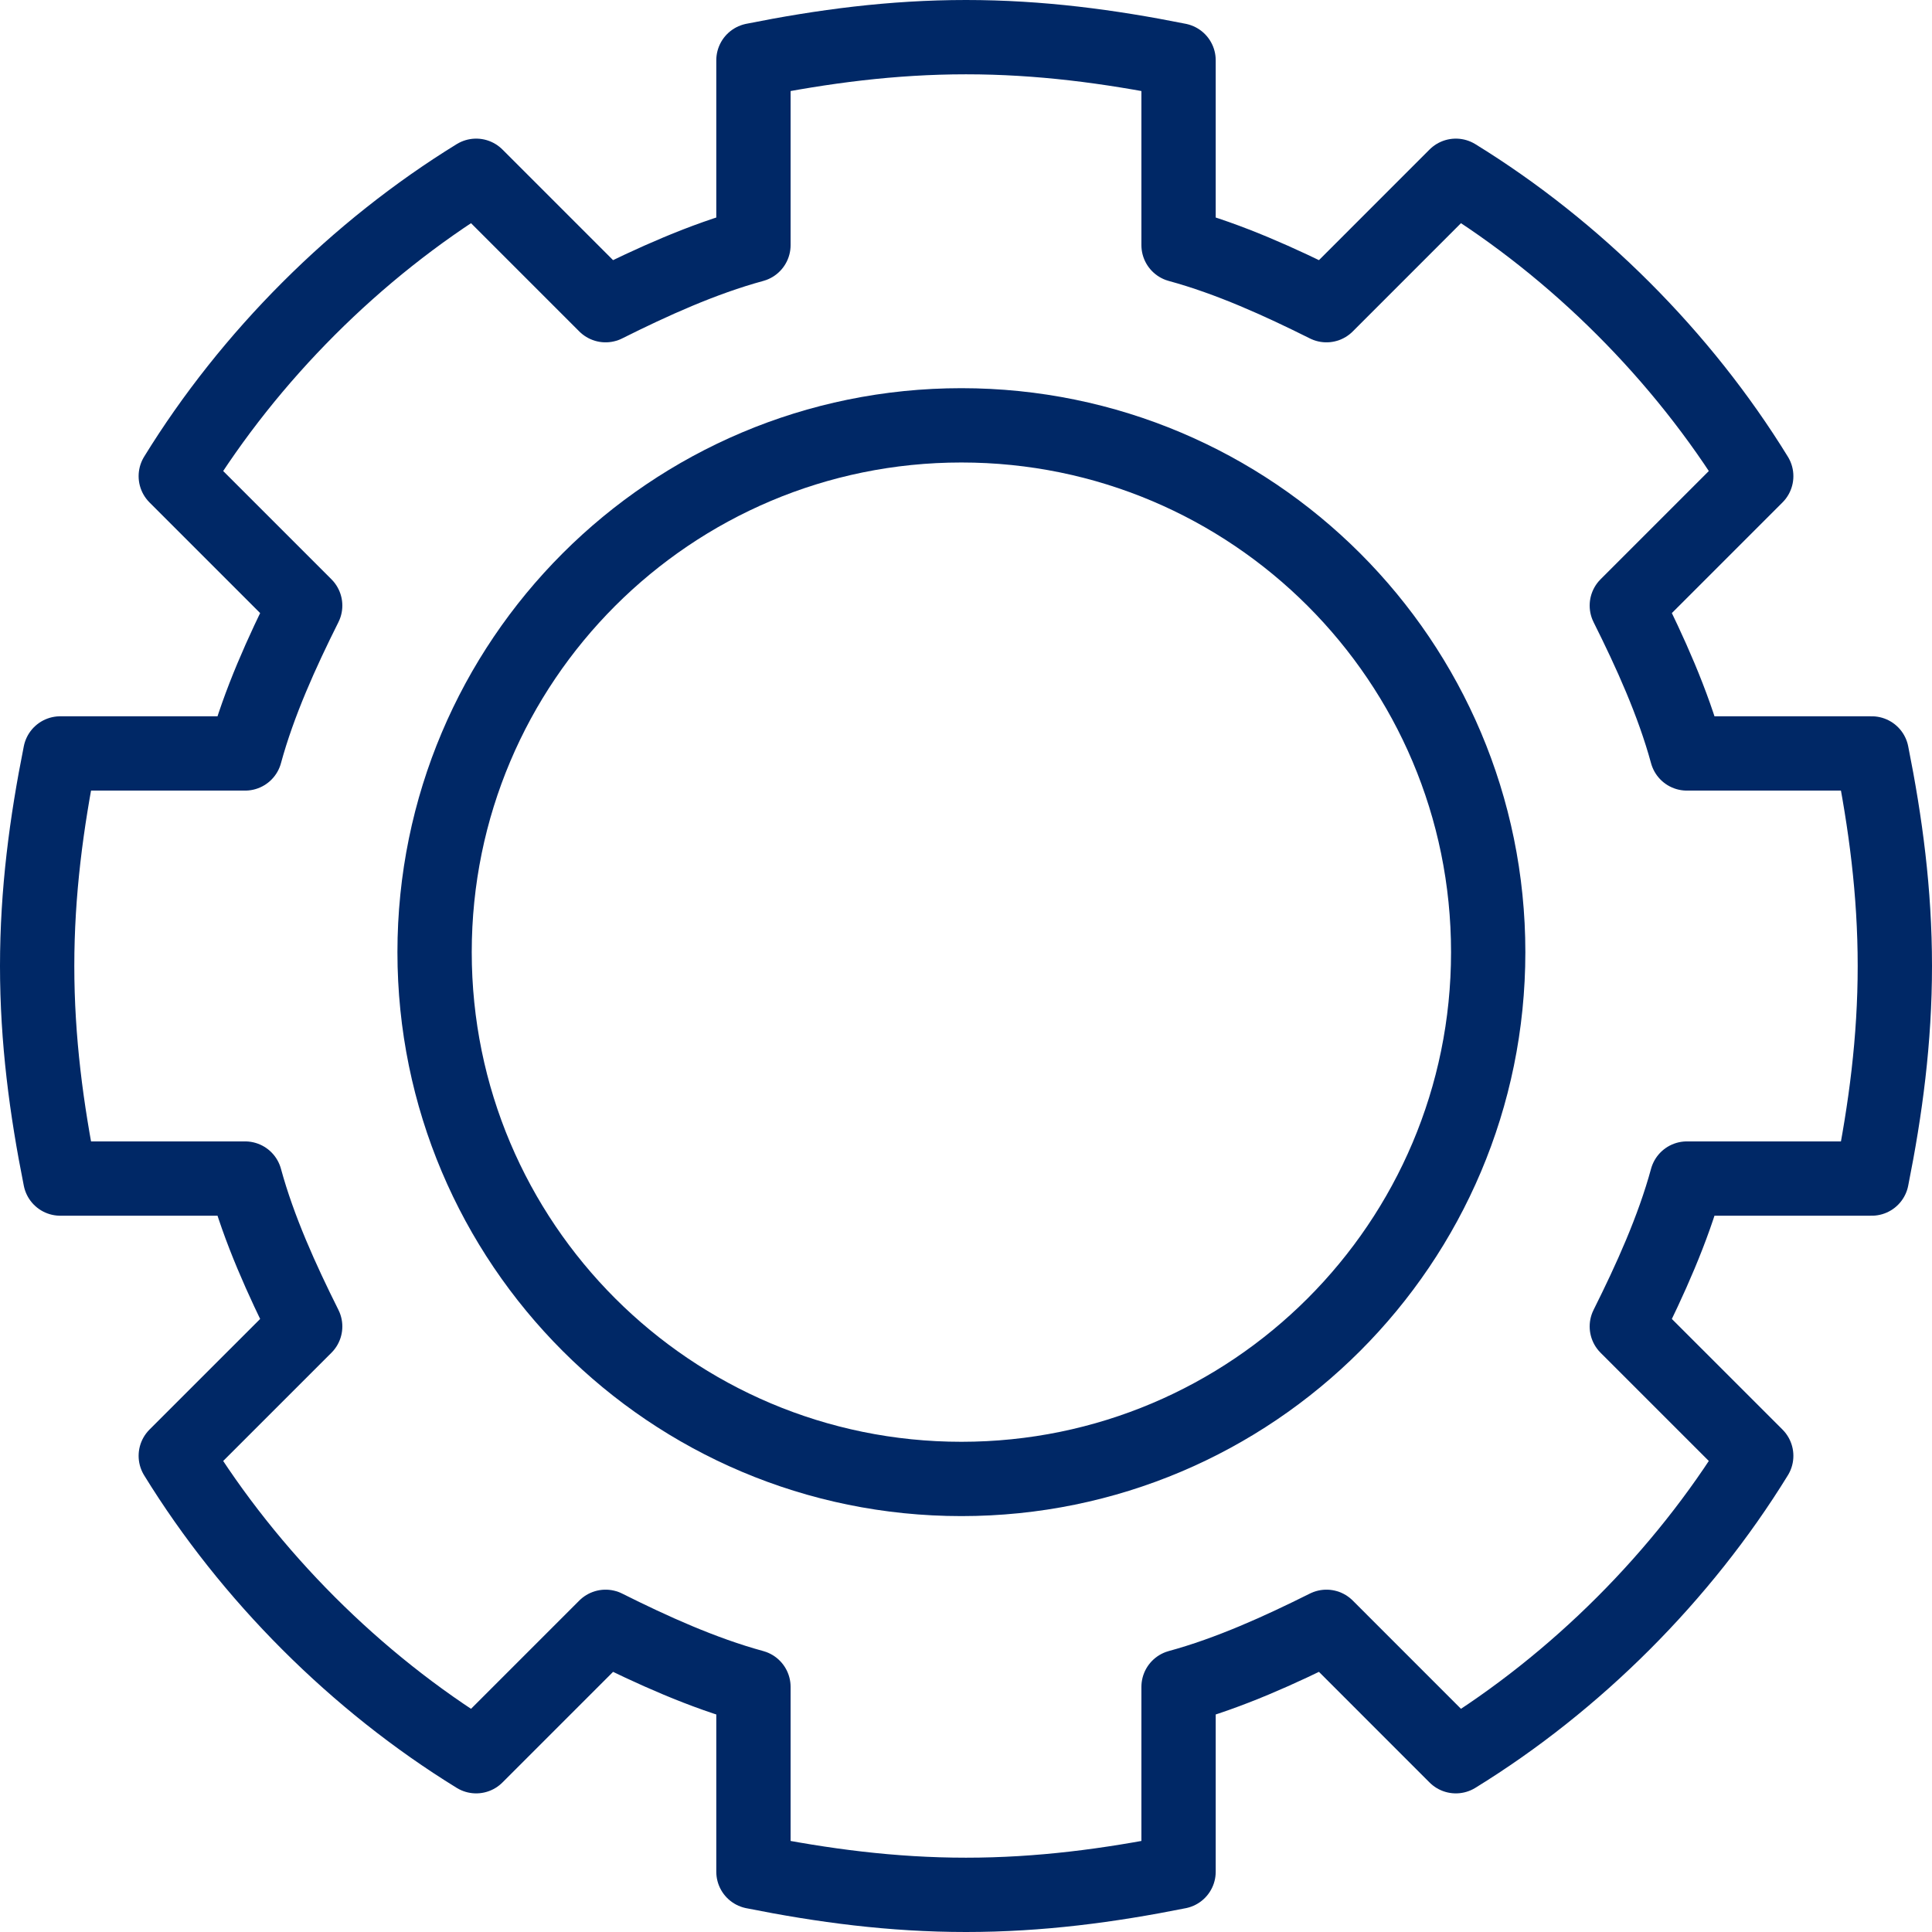
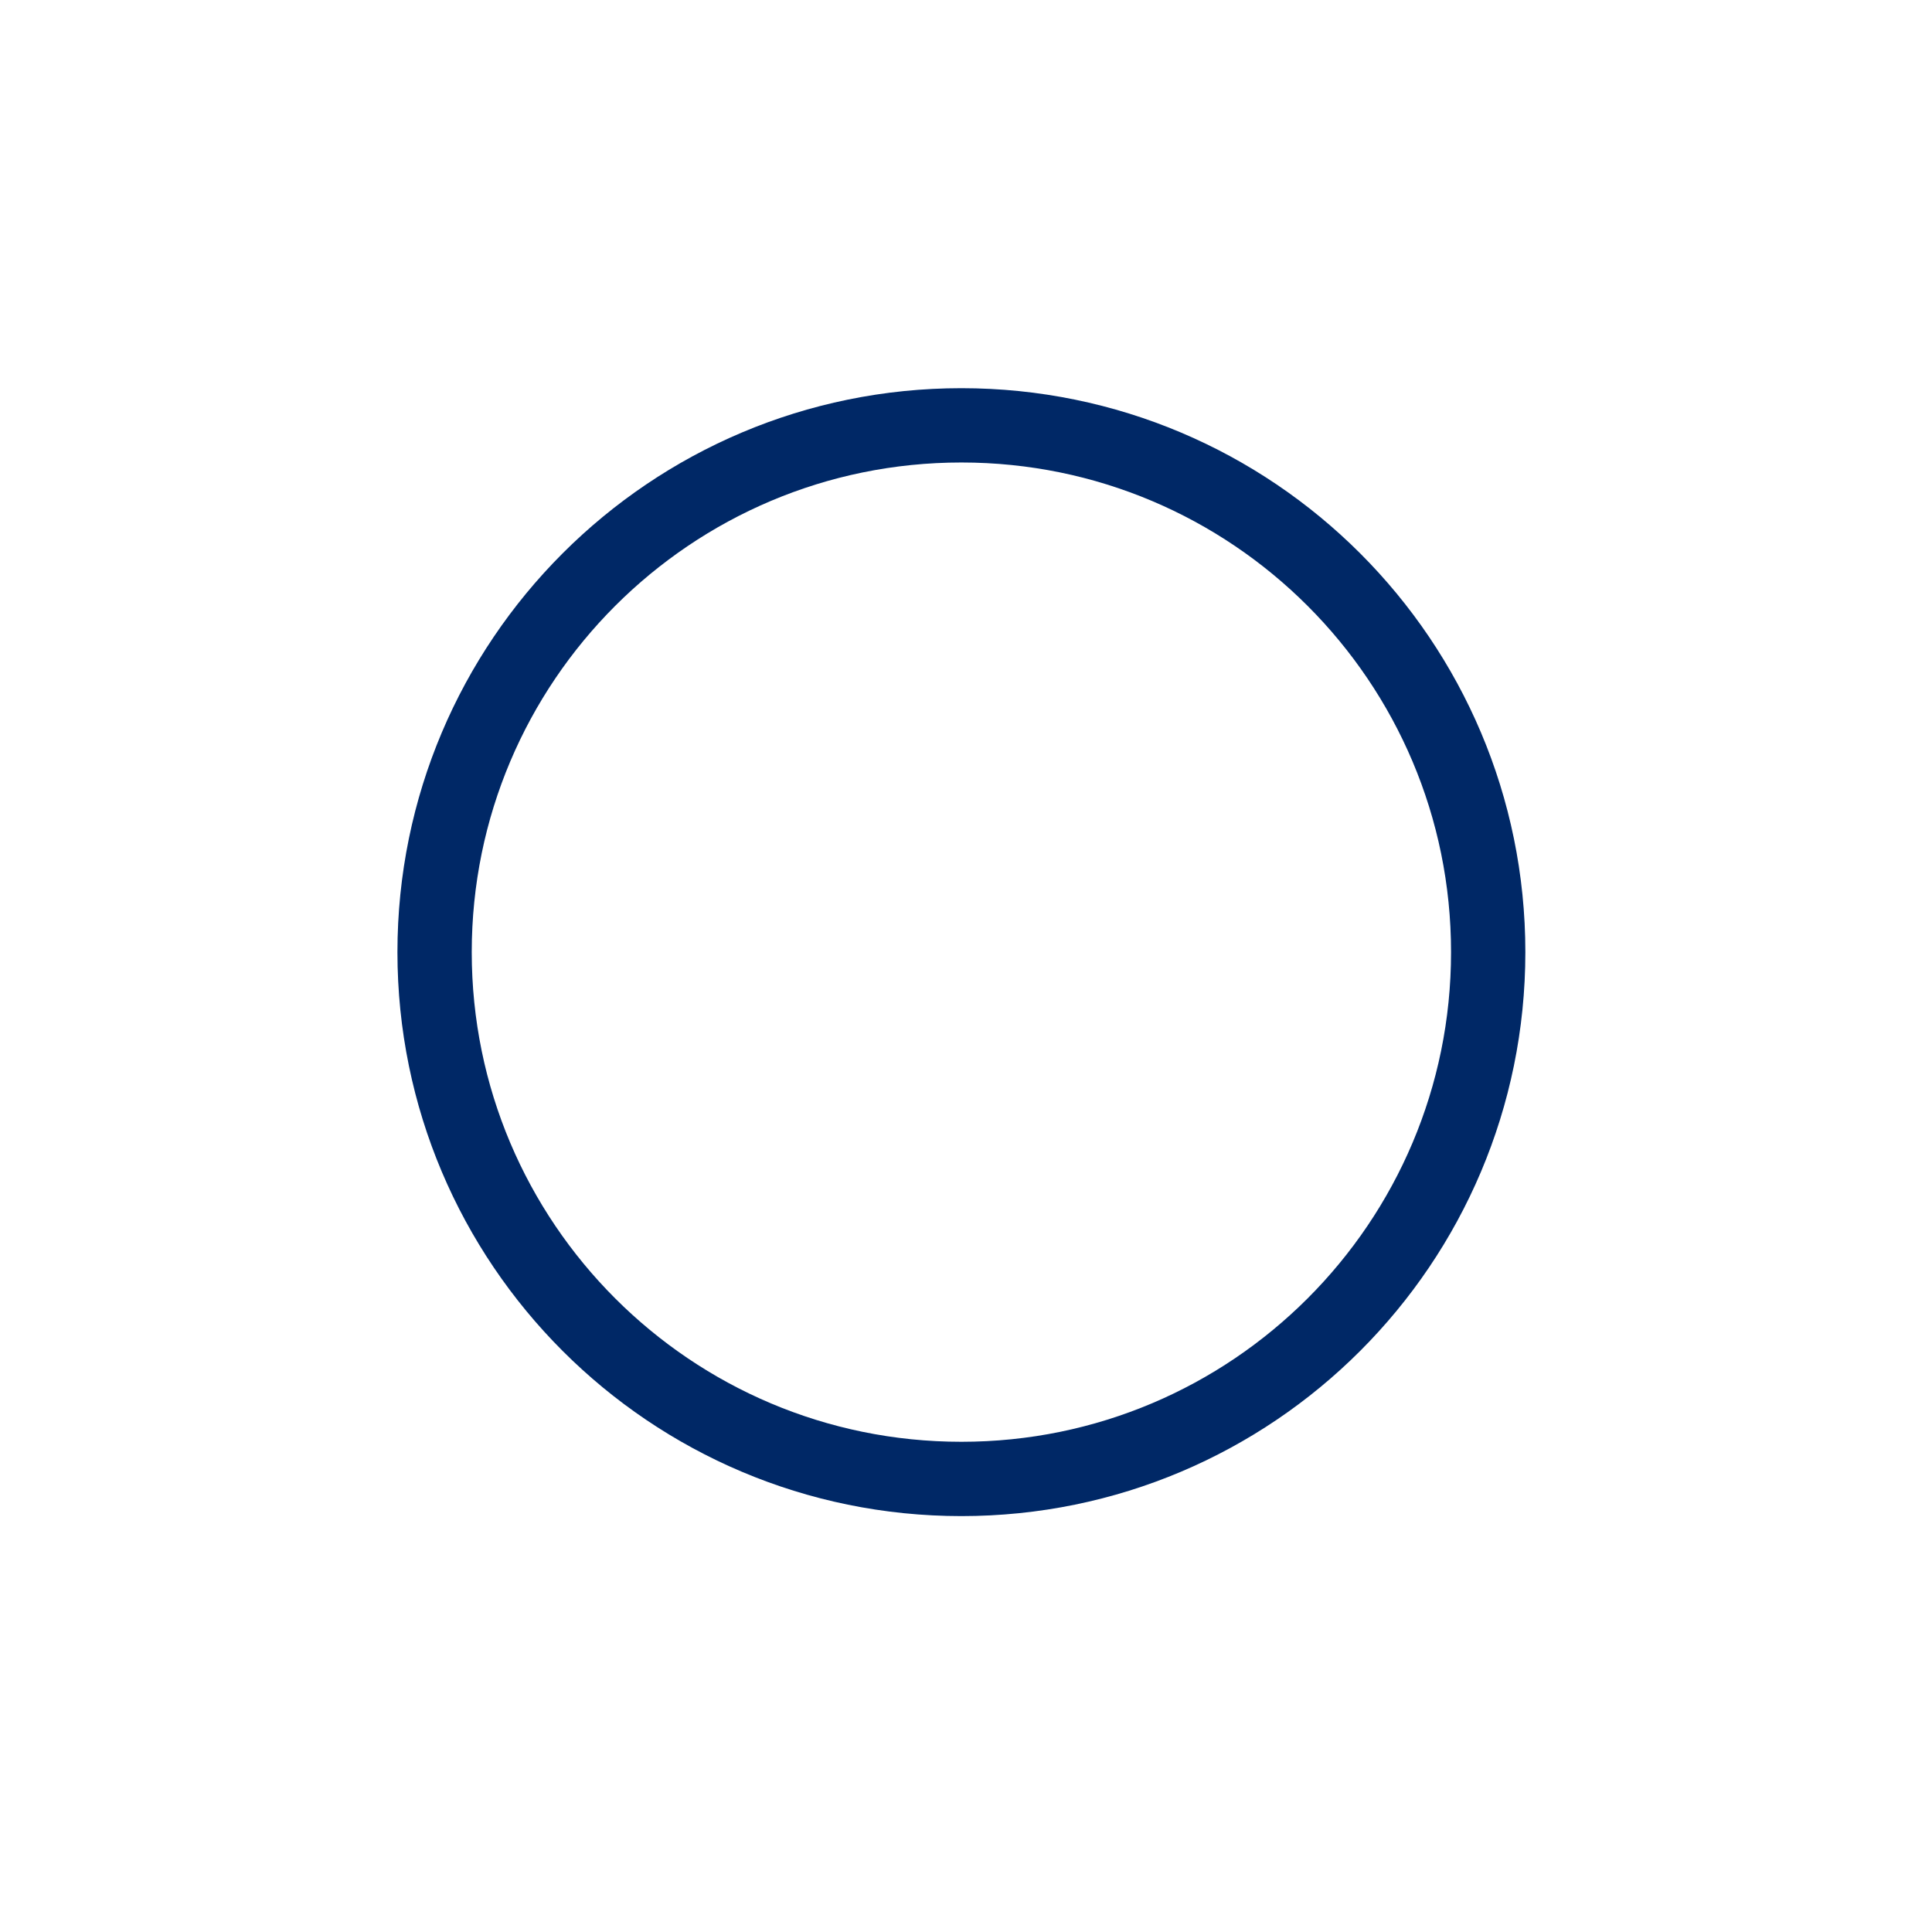
<svg xmlns="http://www.w3.org/2000/svg" width="52" height="52" viewBox="0 0 52 52" fill="none">
-   <path d="M50.378 31.721C50.751 29.856 51 27.99 51 26C51 24.01 50.751 22.144 50.378 20.279H45.403C45.03 18.91 44.408 17.542 43.786 16.299L47.269 12.816C45.279 9.582 42.418 6.721 39.184 4.731L35.702 8.214C34.458 7.592 33.09 6.97 31.721 6.597V1.622C29.856 1.249 27.99 1 26 1C24.01 1 22.144 1.249 20.279 1.622V6.597C18.91 6.97 17.542 7.592 16.299 8.214L12.816 4.731C9.582 6.721 6.721 9.582 4.731 12.816L8.214 16.299C7.592 17.542 6.97 18.91 6.597 20.279H1.622C1.249 22.144 1 24.01 1 26C1 27.99 1.249 29.856 1.622 31.721H6.597C6.97 33.09 7.592 34.458 8.214 35.702L4.731 39.184C6.721 42.418 9.582 45.279 12.816 47.269L16.299 43.786C17.542 44.408 18.91 45.03 20.279 45.403V50.378C22.144 50.751 24.01 51 26 51C27.99 51 29.856 50.751 31.721 50.378V45.403C33.09 45.03 34.458 44.408 35.702 43.786L39.184 47.269C42.418 45.279 45.279 42.418 47.269 39.184L43.786 35.702C44.408 34.458 45.03 33.09 45.403 31.721H50.378Z" stroke="#002866" stroke-width="2" stroke-miterlimit="10" stroke-linecap="round" stroke-linejoin="round" />
  <path d="M25.876 39.806C33.707 39.806 40.055 33.458 40.055 25.627C40.055 17.796 33.707 11.448 25.876 11.448C18.045 11.448 11.697 17.796 11.697 25.627C11.697 33.458 18.045 39.806 25.876 39.806Z" stroke="#002866" stroke-width="2" stroke-miterlimit="10" stroke-linecap="round" stroke-linejoin="round" />
</svg>